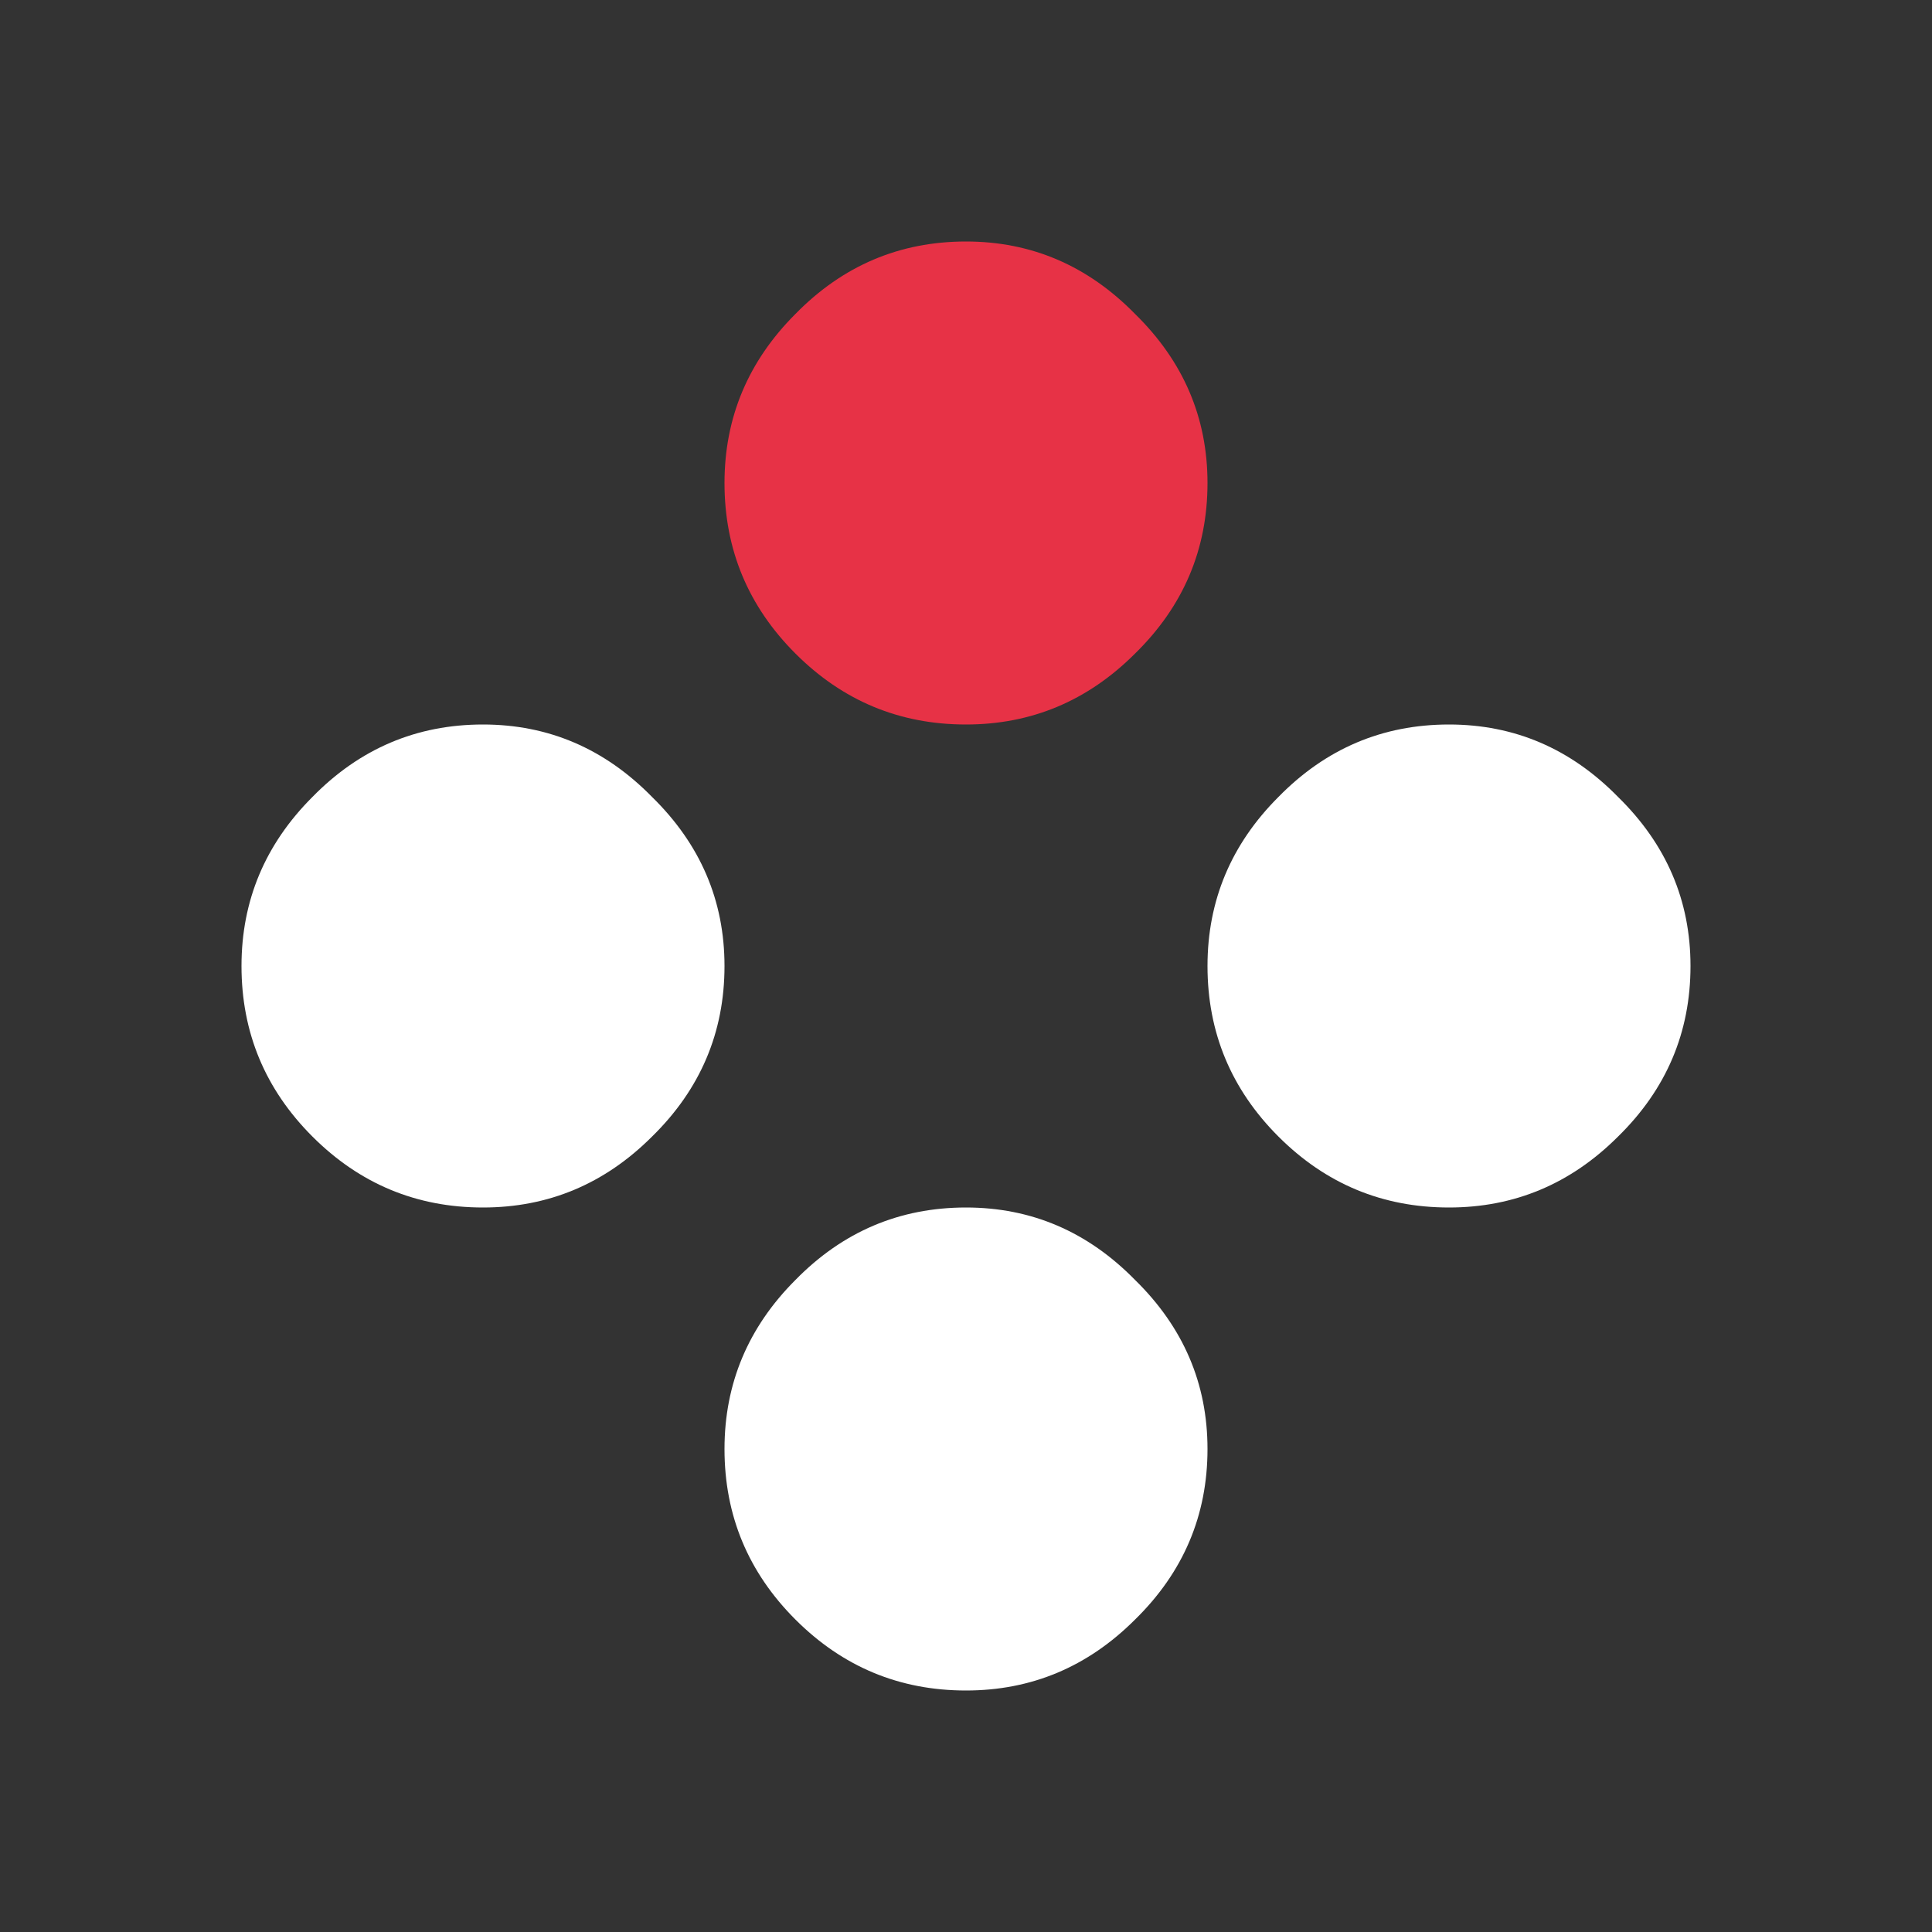
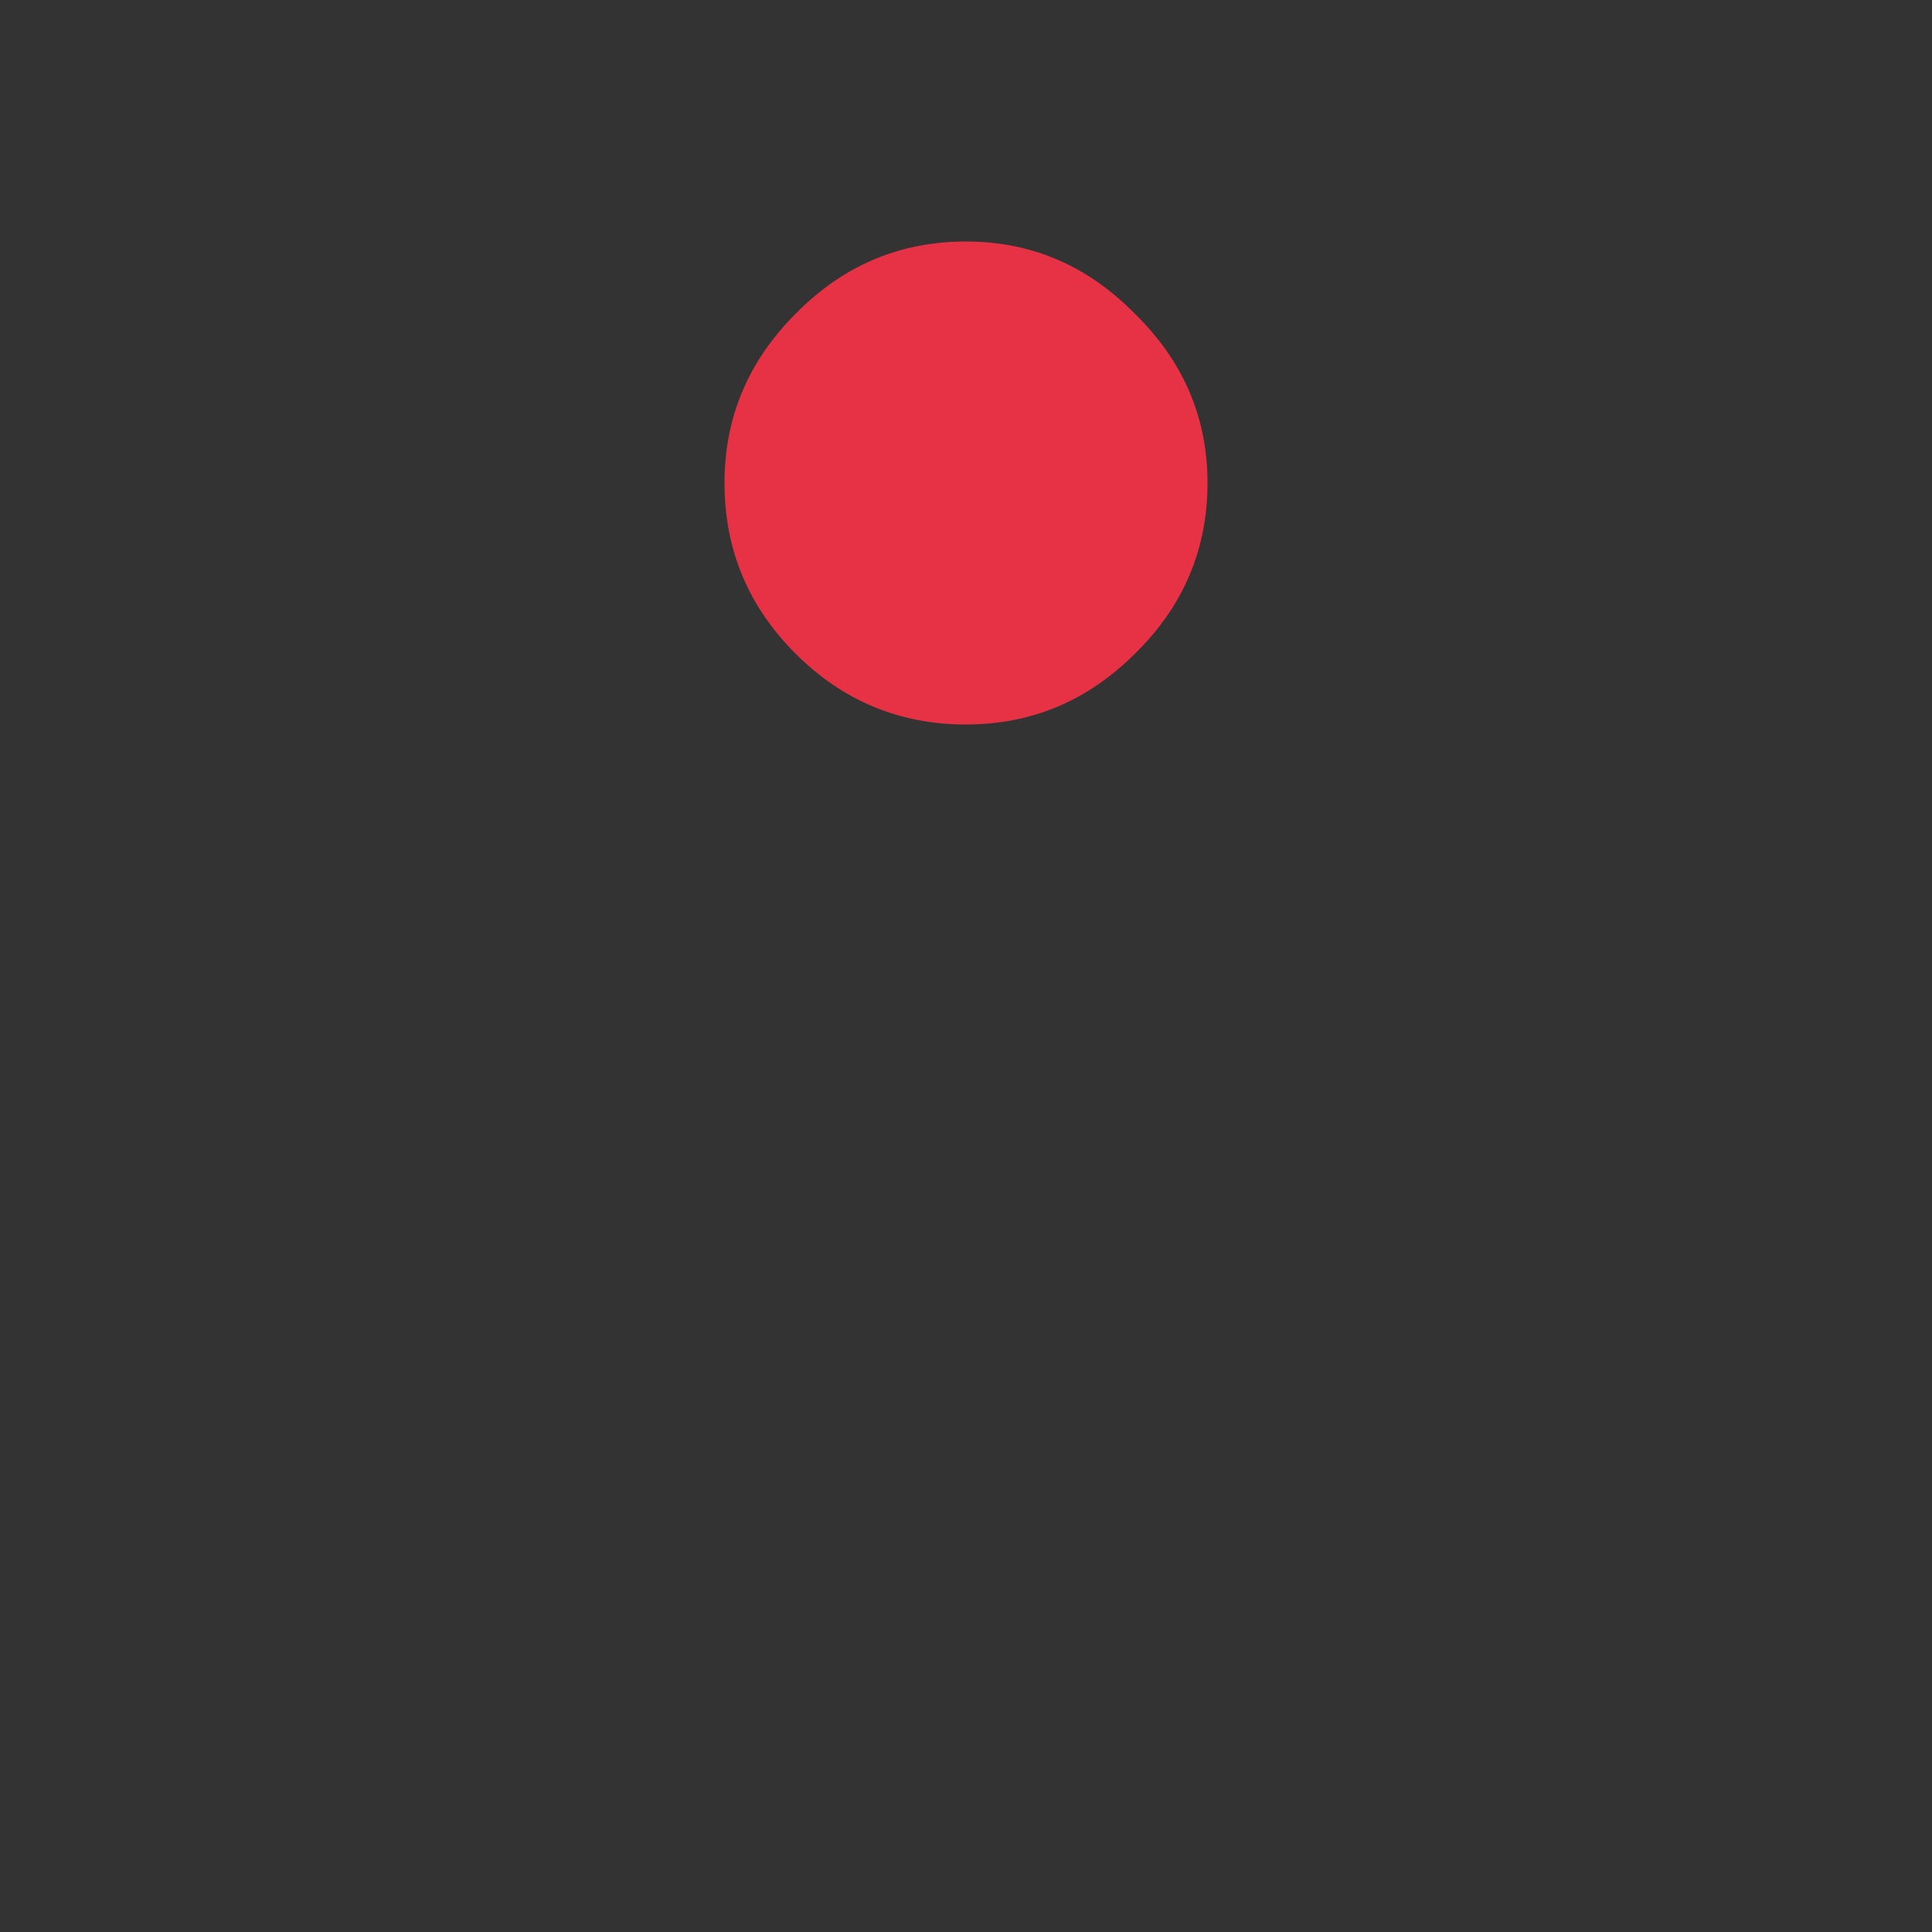
<svg xmlns="http://www.w3.org/2000/svg" width="64" height="64">
  <rect width="100%" height="100%" fill="#333333" stroke="none" />
  <defs />
  <g>
-     <path stroke="none" fill="#FFFFFF" d="M56 32 Q56 35.3 53.6 37.65 51.25 40 48 40 44.7 40 42.35 37.65 40 35.3 40 32 40 28.75 42.35 26.4 44.7 24 48 24 51.25 24 53.6 26.4 56 28.75 56 32 M24 32 Q24 35.3 21.6 37.65 19.25 40 16 40 12.7 40 10.35 37.65 8 35.3 8 32 8 28.75 10.35 26.4 12.7 24 16 24 19.25 24 21.6 26.4 24 28.75 24 32 M40 48 Q40 51.3 37.6 53.65 35.25 56 32 56 28.7 56 26.35 53.65 24 51.3 24 48 24 44.75 26.35 42.4 28.7 40 32 40 35.25 40 37.6 42.4 40 44.75 40 48" />
    <path stroke="none" fill="#E73246" d="M40 16 Q40 19.3 37.6 21.65 35.25 24 32 24 28.7 24 26.35 21.65 24 19.3 24 16 24 12.75 26.35 10.4 28.7 8 32 8 35.25 8 37.6 10.4 40 12.75 40 16" />
  </g>
</svg>